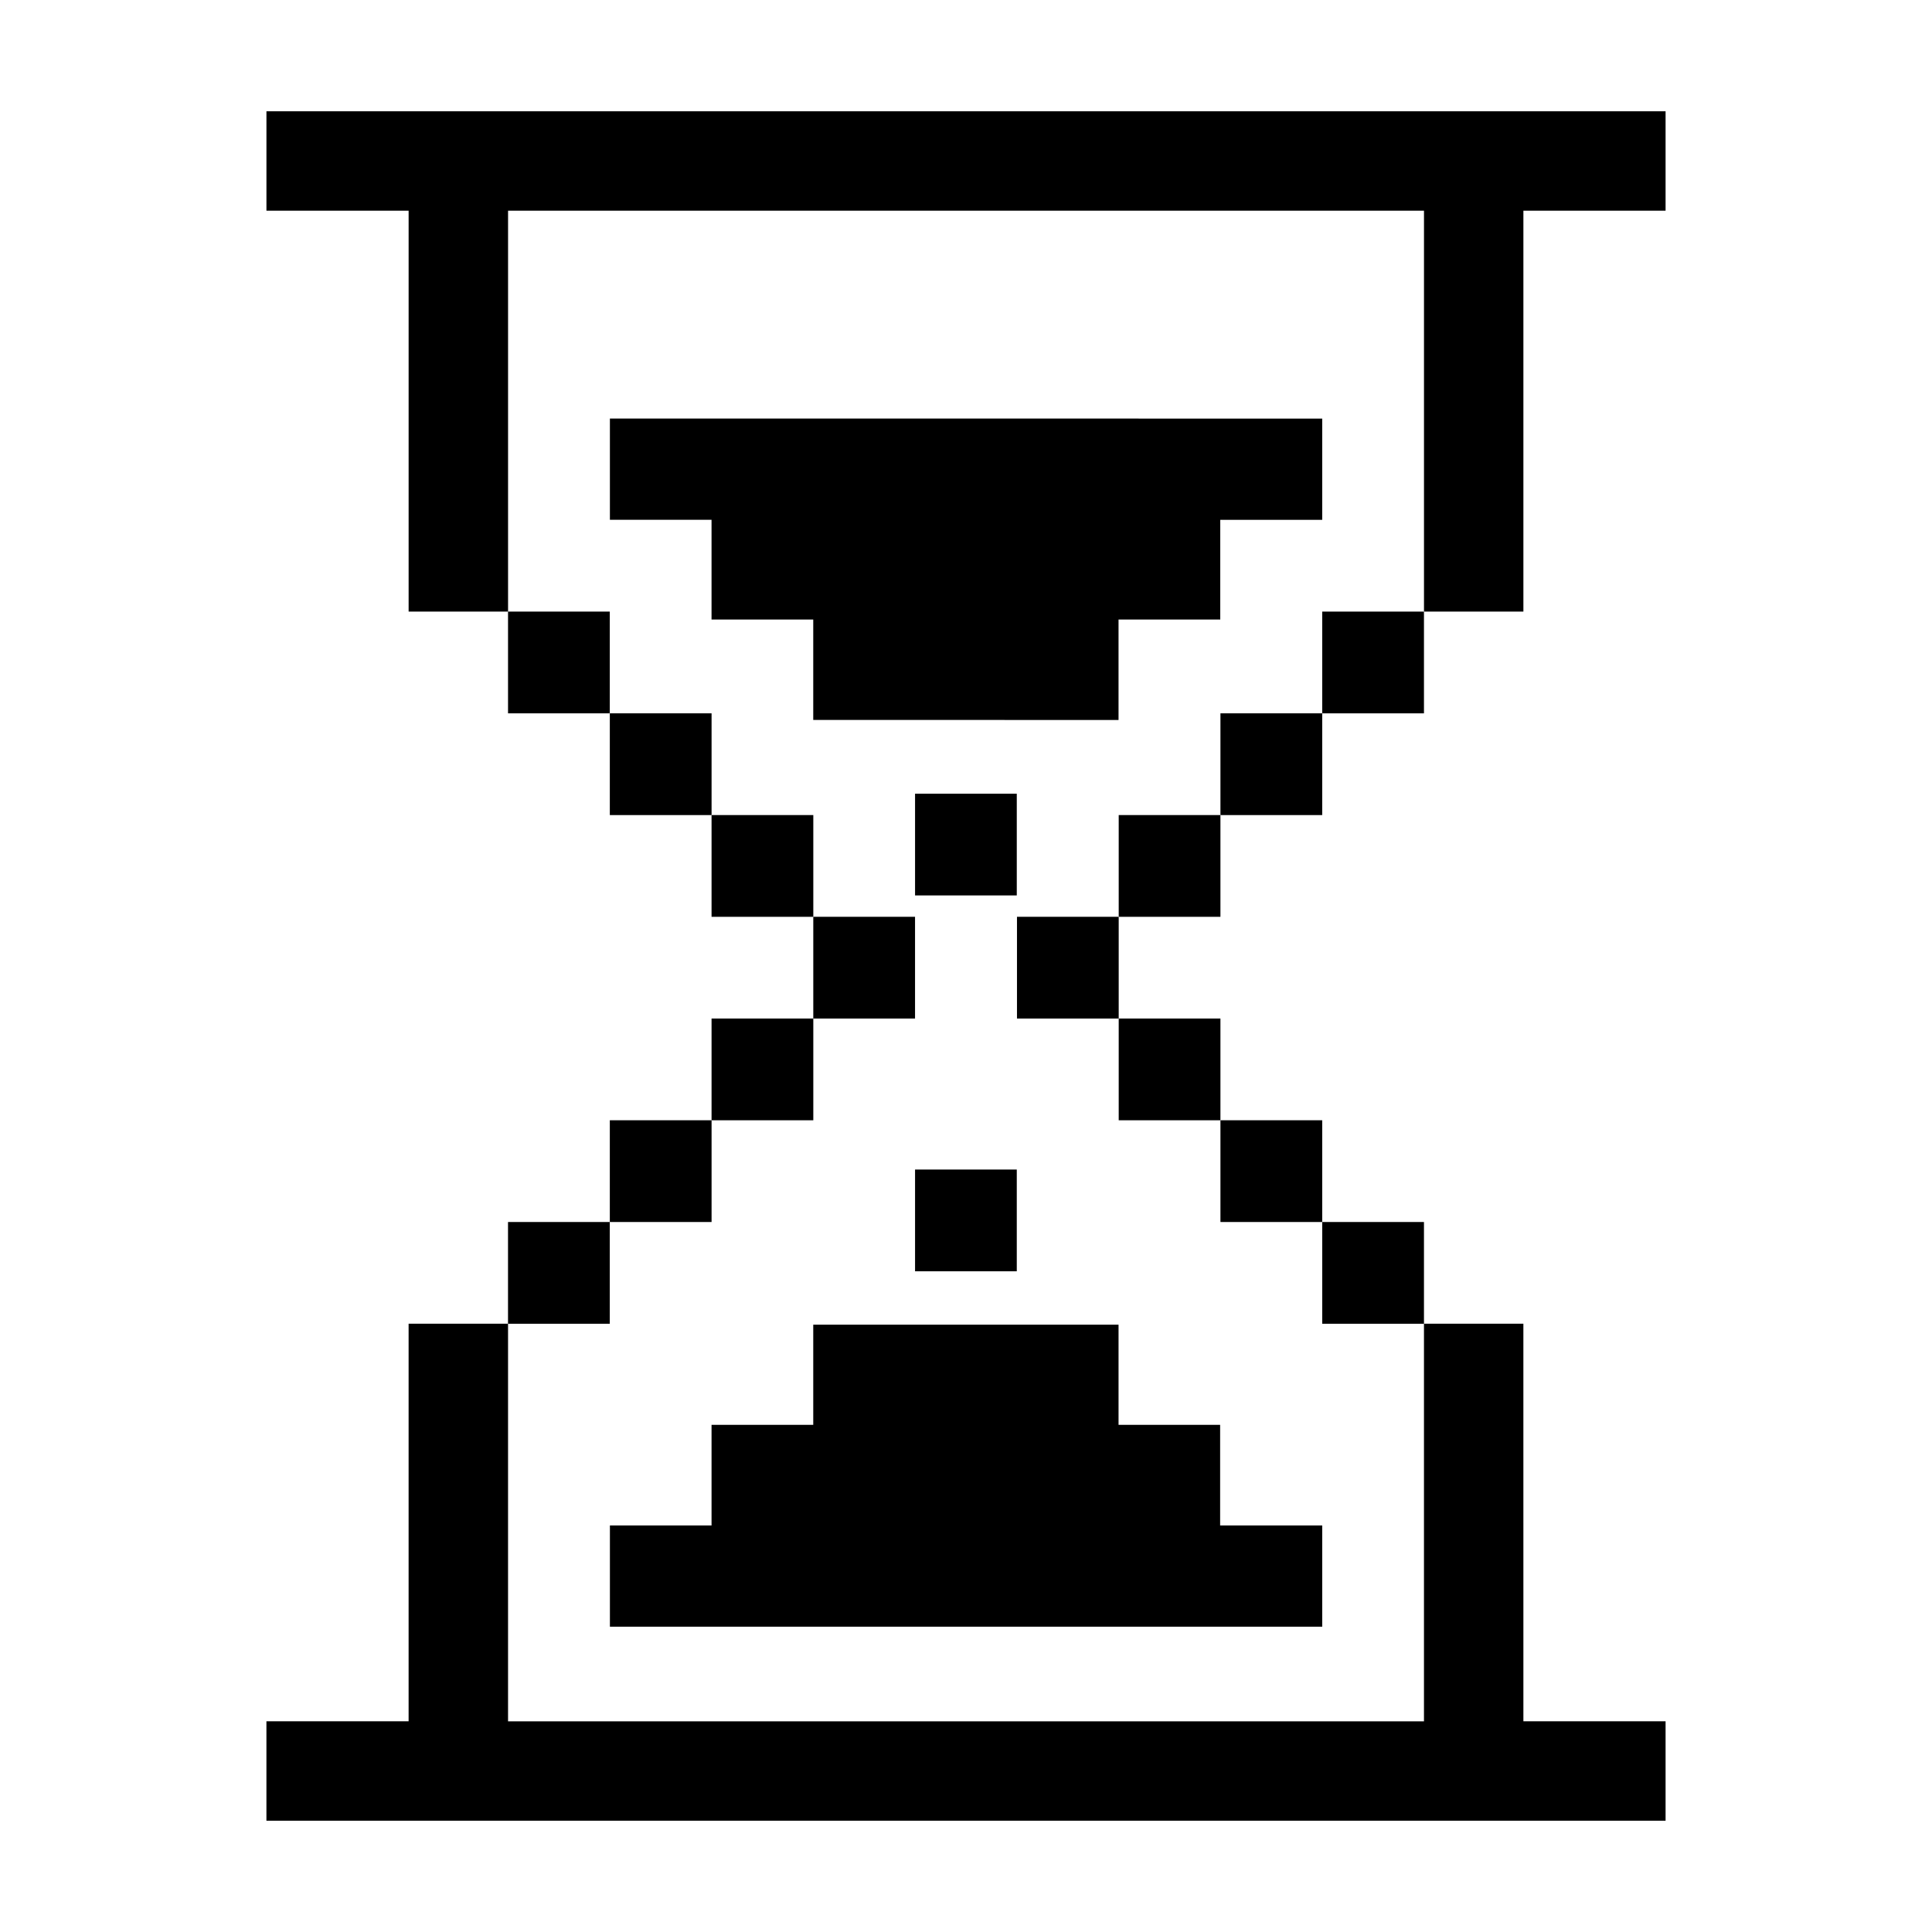
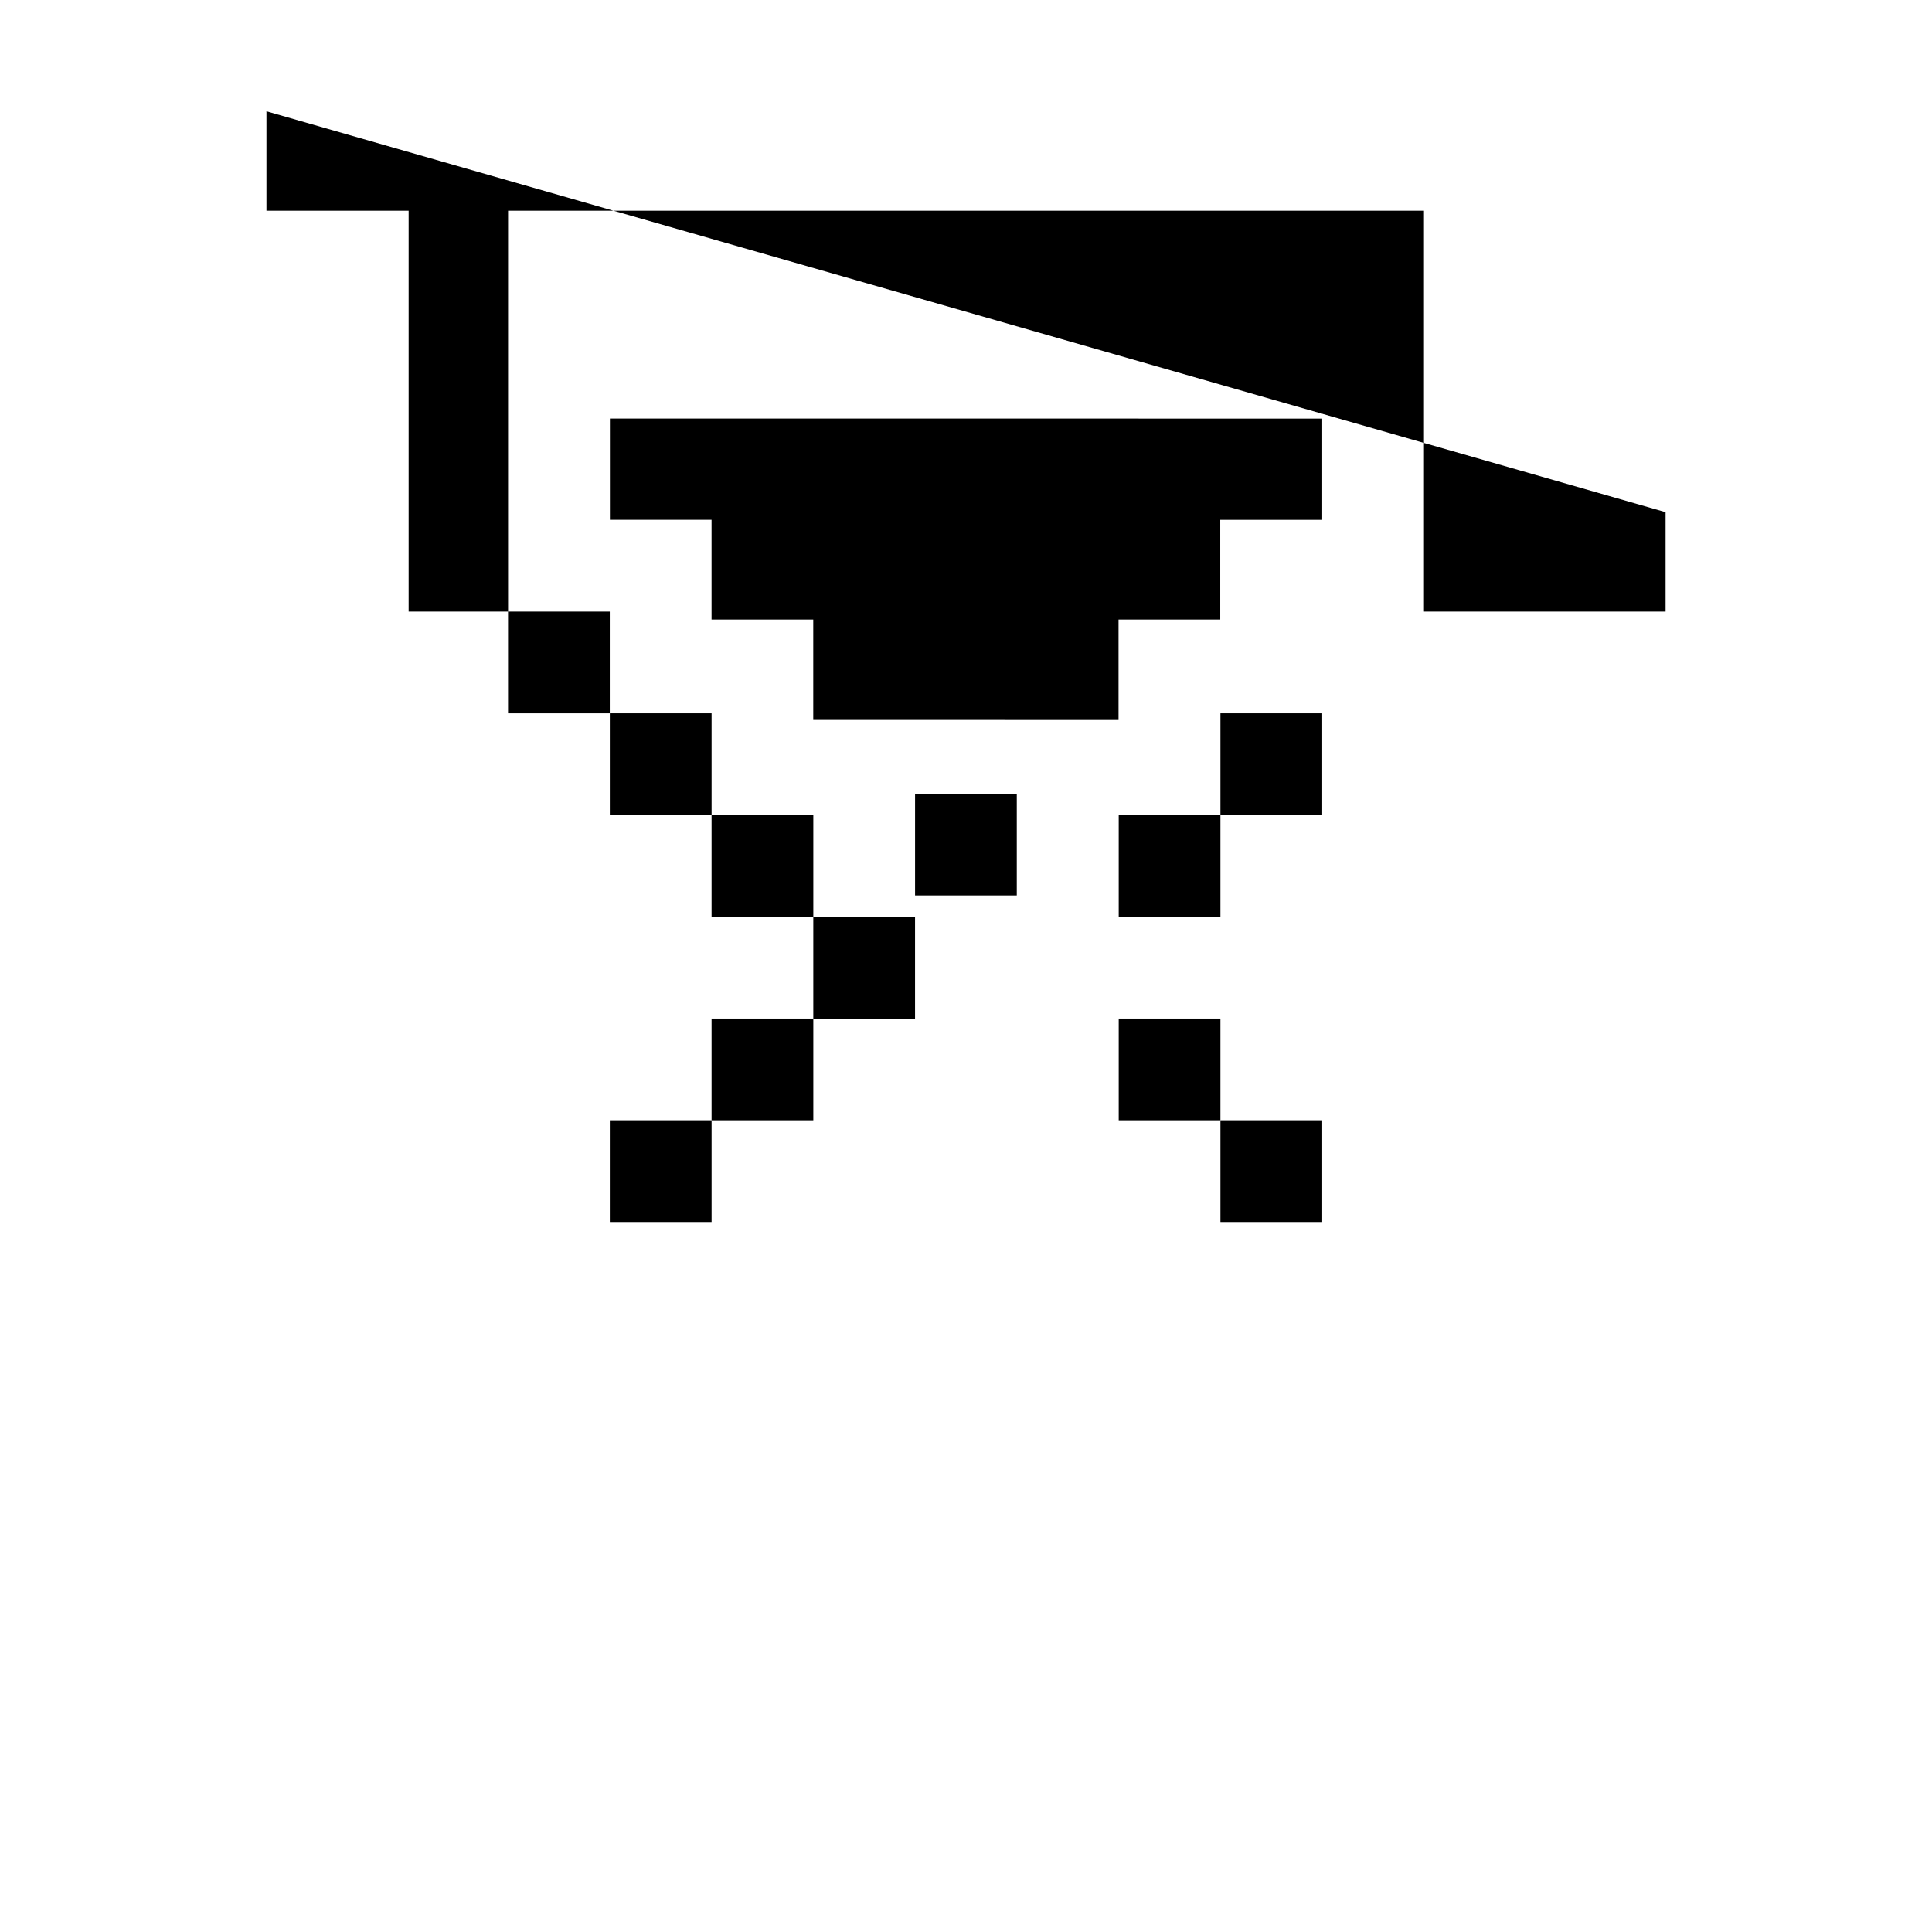
<svg xmlns="http://www.w3.org/2000/svg" fill="#000000" width="800px" height="800px" version="1.1" viewBox="144 144 512 512">
  <g fill-rule="evenodd">
    <path d="m305.61 333.04h26.965v26.965h-26.965z" />
    <path d="m332.57 360h26.965v26.965h-26.965z" />
    <path d="m359.53 386.96h26.965v26.965h-26.965z" />
-     <path d="m214.61 173.49v26.348h37.68v106.24h26.344v26.965h26.965v-26.965h-26.957v-106.24h242.73v106.24h26.344v-106.24h37.68v-26.348z" />
+     <path d="m214.61 173.49v26.348h37.68v106.24h26.344v26.965h26.965v-26.965h-26.957v-106.24h242.73v106.24h26.344h37.68v-26.348z" />
    <path d="m305.61 440.88h26.965v26.965h-26.965z" />
    <path d="m332.57 413.92h26.965v26.965h-26.965z" />
-     <path d="m494.4 306.08h26.965v26.965h-26.965z" />
    <path d="m467.43 333.04h26.969v26.965h-26.969z" />
    <path d="m440.47 360h26.957v26.965h-26.957z" />
-     <path d="m413.51 386.96h26.957v26.965h-26.957z" />
-     <path d="m547.71 494.8h-26.344v-26.961h-26.965v26.969h26.965v105.36h-242.73v-105.36h26.957v-26.969h-26.965v26.961h-26.344v105.36h-37.68v26.348h370.79v-26.348h-37.68z" />
    <path d="m467.43 440.88h26.969v26.965h-26.969z" />
    <path d="m440.47 413.92h26.957v26.965h-26.957z" />
    <path d="m494.4 254.93c-62.91 0-125.85-0.012-188.77-0.012v26.832h26.934v26.426h26.953v26.621c26.973 0 53.934 0.004 80.906 0.004v-26.617h26.957v-26.418h27.02z" />
-     <path d="m359.52 521.6h-26.953v26.656h-26.934v26.832h188.77v-26.832h-27.055v-26.656h-26.922v-26.539h-80.906z" />
-     <path d="m386.5 453.94h26.957v26.965h-26.957z" />
    <path d="m386.5 354.34h26.957v26.957h-26.957z" />
  </g>
</svg>